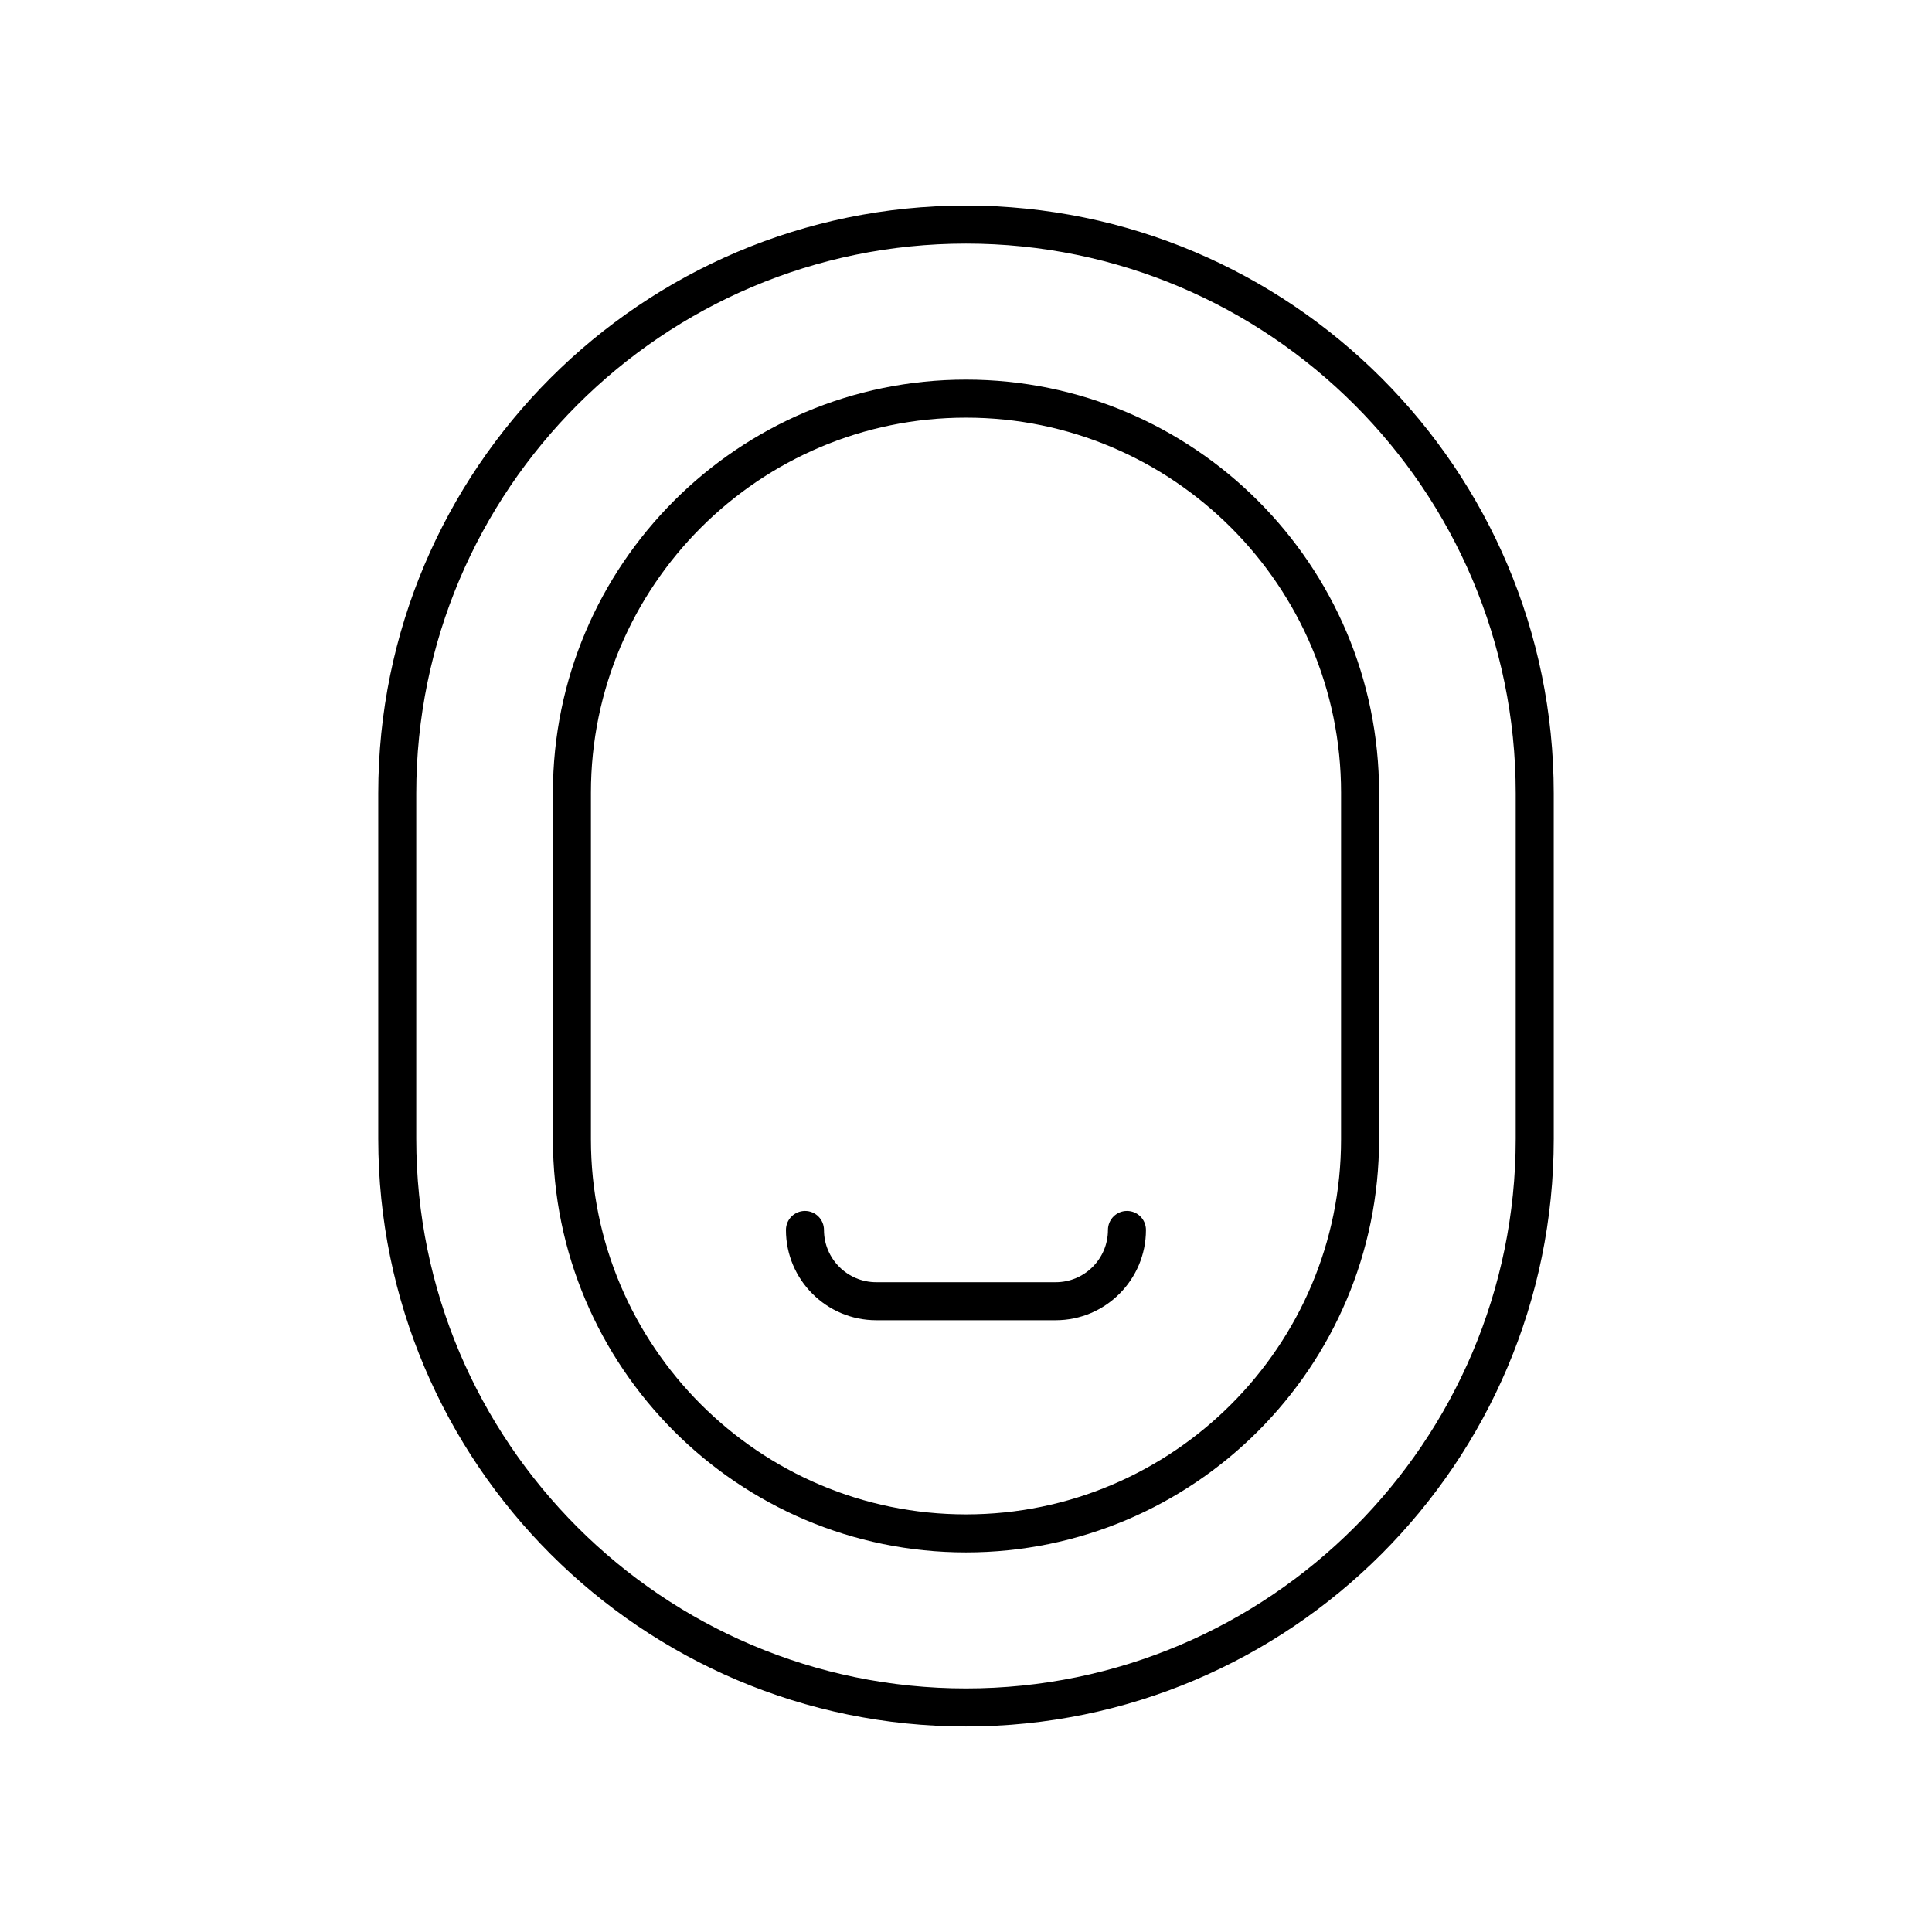
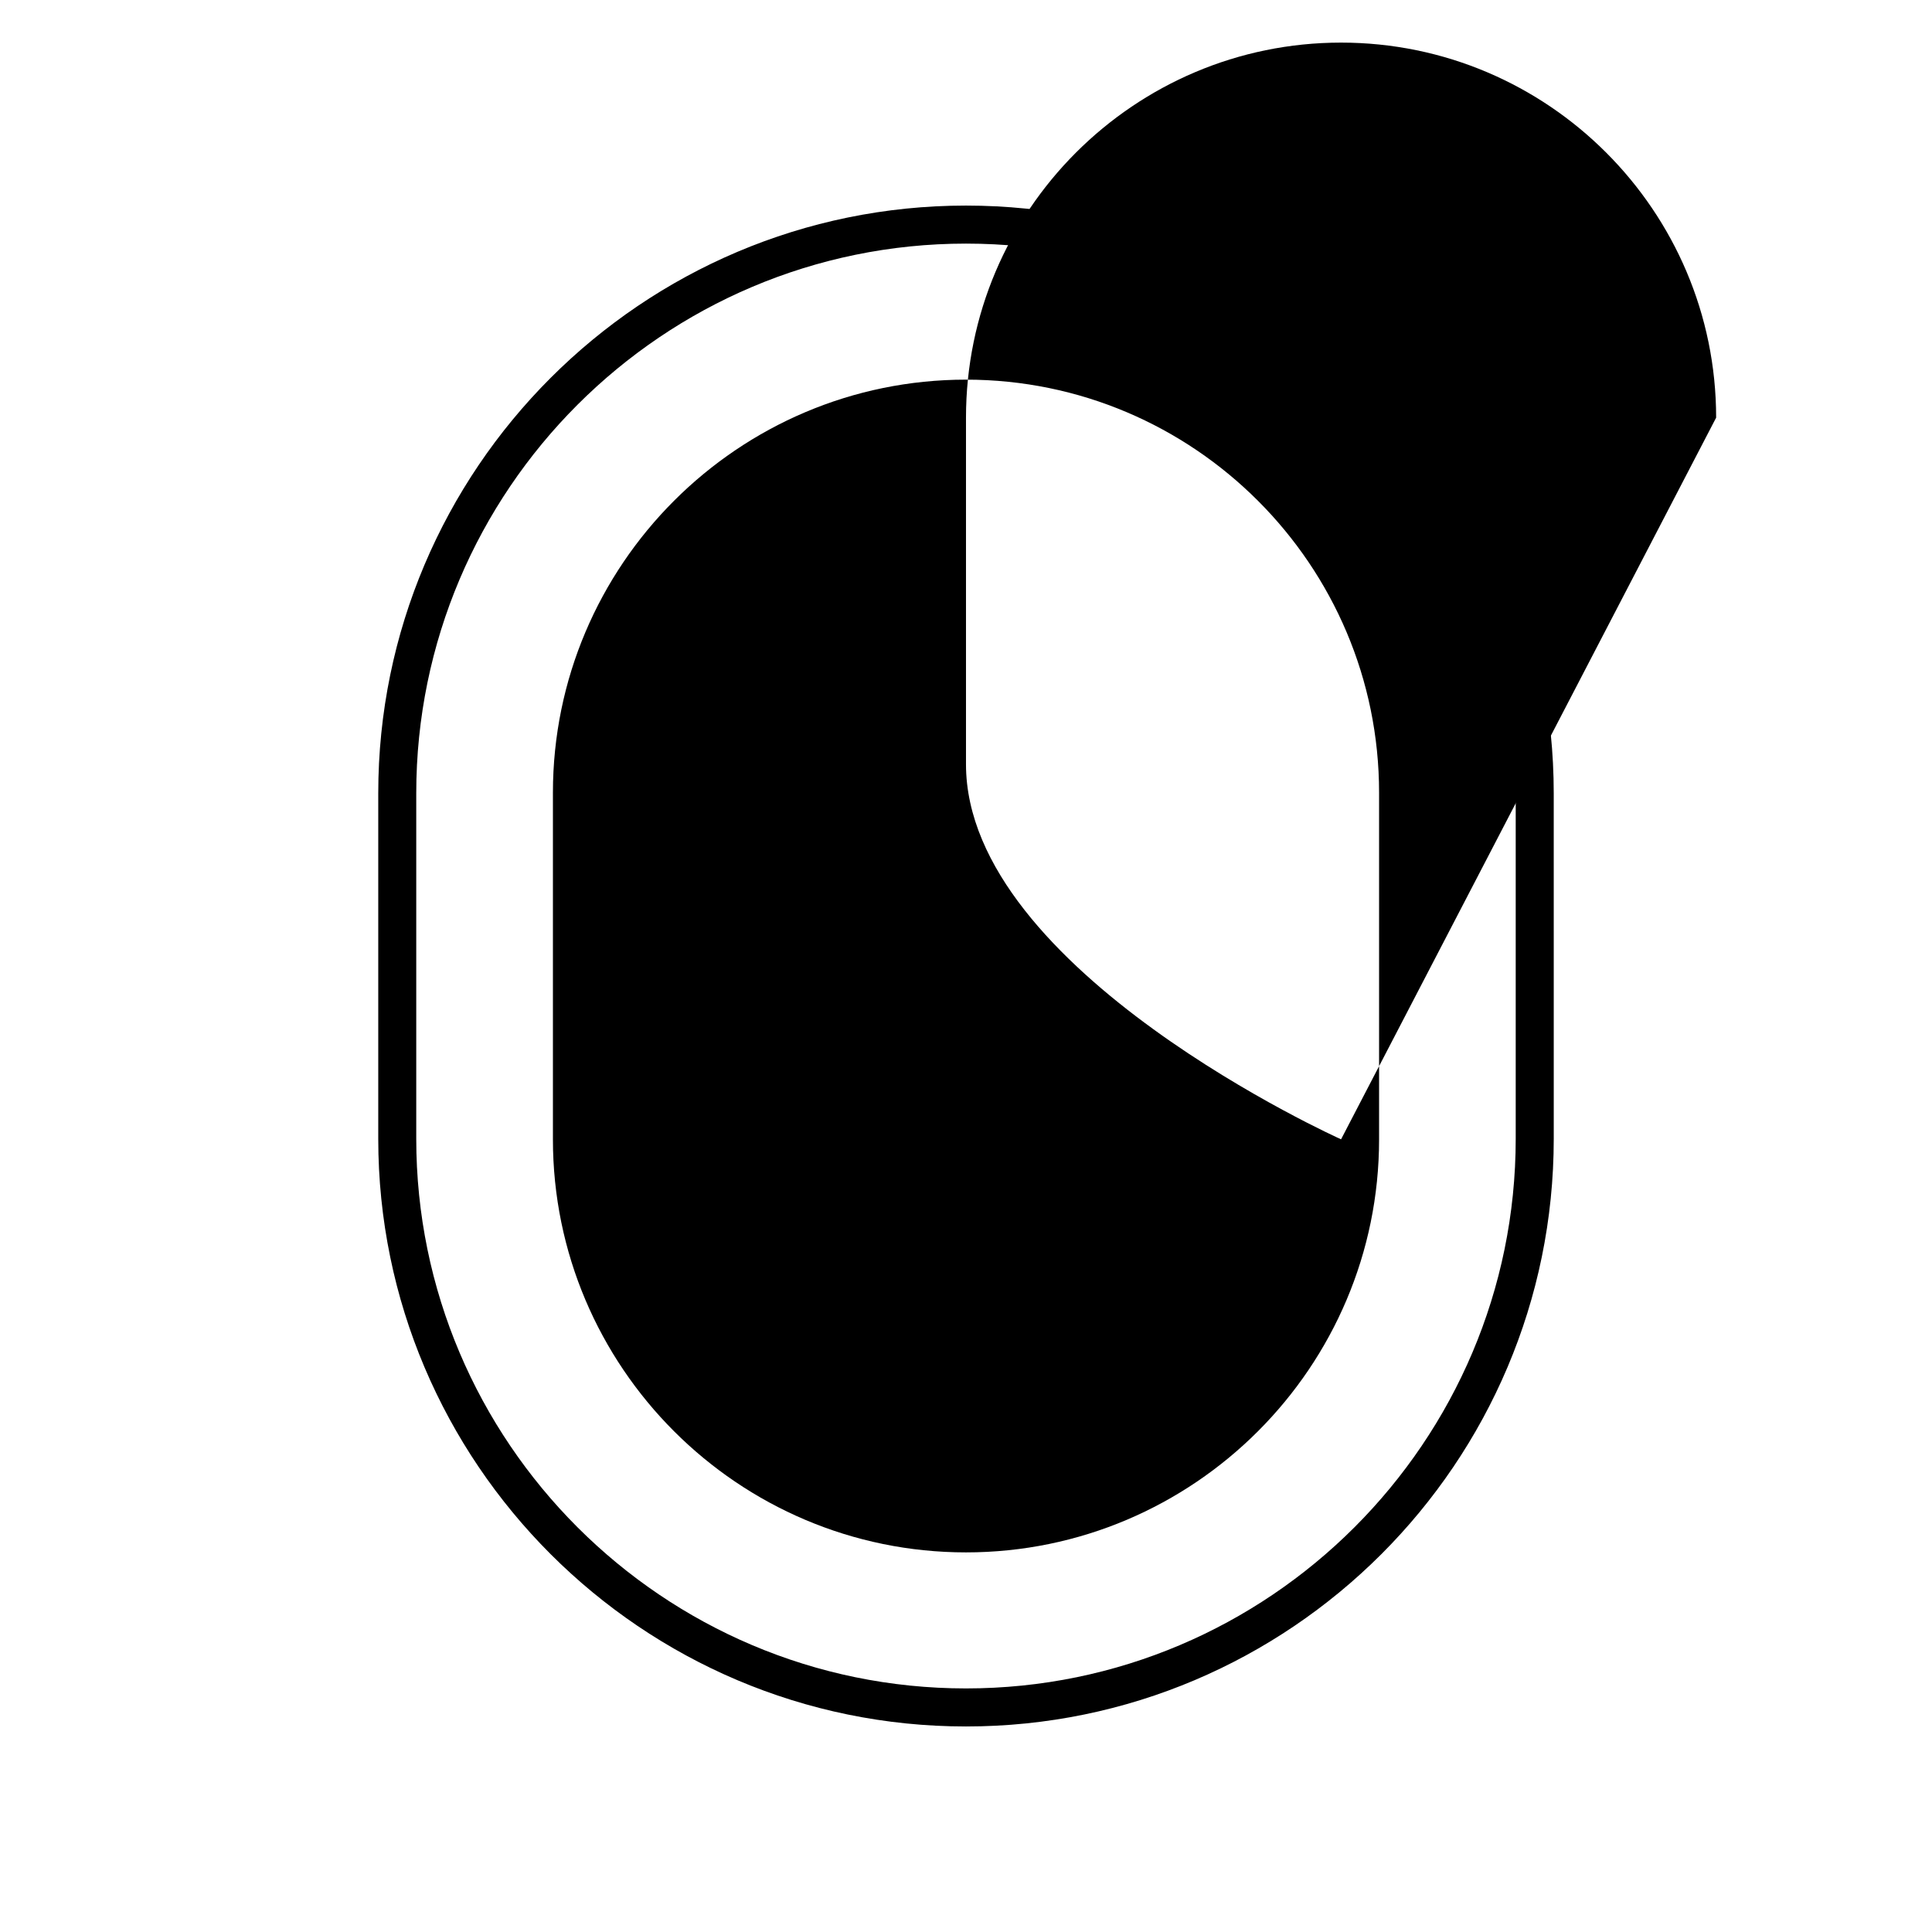
<svg xmlns="http://www.w3.org/2000/svg" fill="#000000" width="800px" height="800px" version="1.1" viewBox="144 144 512 512">
  <g>
    <path d="m400 198.48c-85.887 0-155.76 69.875-155.76 155.76v91.531c0 85.883 69.875 155.76 155.76 155.76s155.76-69.875 155.76-155.76l-0.004-91.531c0-85.887-69.875-155.76-155.76-155.76zm145.68 247.29c0 80.328-65.355 145.68-145.68 145.68-80.332 0-145.69-65.352-145.69-145.68v-91.531c0-80.332 65.355-145.68 145.69-145.68s145.68 65.352 145.68 145.68z" />
-     <path d="m400 244.61c-60.363 0-109.47 49.105-109.47 109.47v91.848c0 60.363 49.109 109.47 109.47 109.47s109.47-49.105 109.47-109.47v-91.848c0-60.363-49.109-109.47-109.47-109.47zm99.395 201.32c0 54.805-44.59 99.395-99.395 99.395s-99.398-44.59-99.398-99.395v-91.848c0-54.805 44.59-99.395 99.398-99.395 54.805 0 99.398 44.59 99.398 99.395z" />
-     <path d="m442.66 464.91c-2.781 0-5.039 2.254-5.039 5.039 0 7.637-6.211 13.852-13.848 13.852h-47.559c-7.637 0-13.852-6.215-13.852-13.852 0-2.785-2.254-5.039-5.039-5.039-2.781 0-5.039 2.254-5.039 5.039 0 13.191 10.734 23.926 23.926 23.926h47.559c13.191 0 23.922-10.734 23.922-23.926 0.008-2.789-2.25-5.039-5.031-5.039z" />
+     <path d="m400 244.61c-60.363 0-109.47 49.105-109.47 109.47v91.848c0 60.363 49.109 109.47 109.47 109.47s109.47-49.105 109.47-109.47v-91.848c0-60.363-49.109-109.47-109.47-109.47zm99.395 201.32s-99.398-44.59-99.398-99.395v-91.848c0-54.805 44.59-99.395 99.398-99.395 54.805 0 99.398 44.59 99.398 99.395z" />
  </g>
</svg>